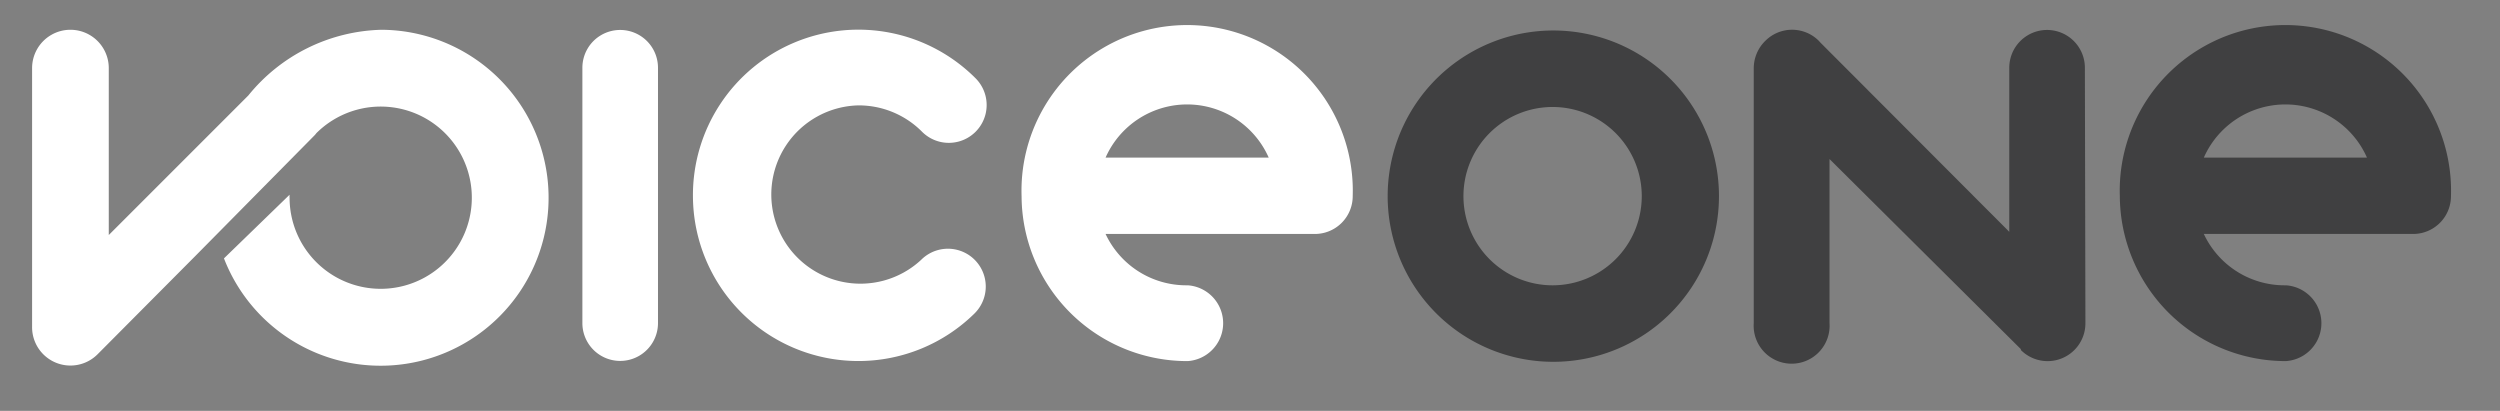
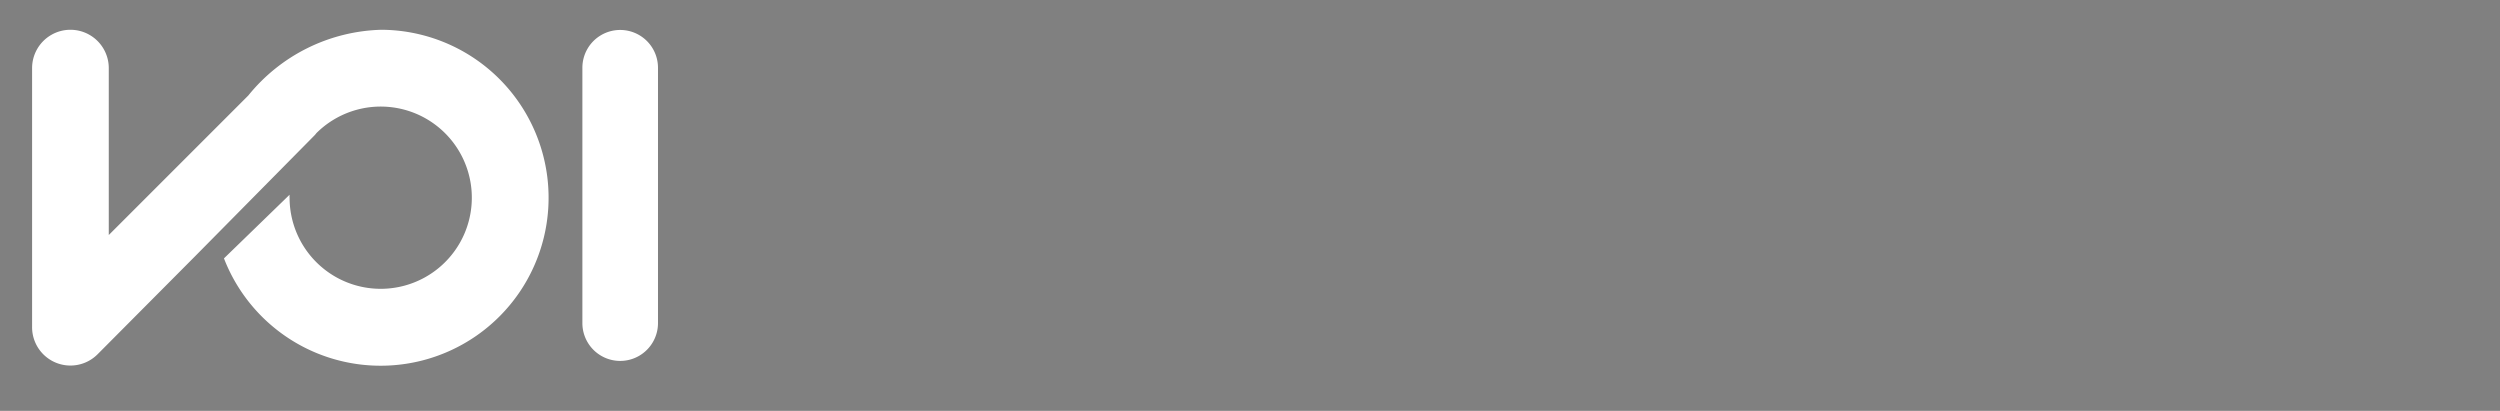
<svg xmlns="http://www.w3.org/2000/svg" id="Layer_2" data-name="Layer 2" viewBox="0 0 140.2 23.04">
  <rect x="0" y="0" width="140.2" height="23.04" fill="#808080" stroke="none" />
  <defs>
    <style>.cls-1{fill:#404041;}.cls-2{fill:#fff;}</style>
  </defs>
  <title>voiceonelogo</title>
-   <path class="cls-1" d="M82.07,11a5,5,0,1,0,5-5,5,5,0,0,0-5,5m-4.25,0a9.29,9.29,0,1,1,9.28,9.29A9.29,9.29,0,0,1,77.82,11" />
-   <path class="cls-1" d="M102,2.29l0,0,0,.05Zm11.24,17.25,0,0L102.6,8.92Zm3.71-1.42a2.12,2.12,0,0,1-3.62,1.51l0-.05,0,0L102.6,8.92v9.2a2.13,2.13,0,1,1-4.25,0V3.8A2.15,2.15,0,0,1,99,2.29a2.12,2.12,0,0,1,3,0l.09.1L112.68,13V3.8a2.12,2.12,0,1,1,4.24,0Z" />
-   <path class="cls-1" d="M132.74,8.84a5,5,0,0,0-9.15,0ZM118.88,11a9.29,9.29,0,1,1,18.57,0,2.12,2.12,0,0,1-2.12,2.12H123.59A5,5,0,0,0,128.1,16h.1a2.13,2.13,0,0,1,0,4.25A9.3,9.3,0,0,1,118.88,11" />
  <path class="cls-2" d="M36.9,18.12a2.12,2.12,0,1,1-4.24,0V3.8a2.12,2.12,0,1,1,4.24,0Z" />
-   <path class="cls-2" d="M38.86,11A9.28,9.28,0,0,1,54.71,4.39a2.12,2.12,0,1,1-3,3,5,5,0,0,0-3.57-1.48,5,5,0,1,0,3.52,8.66,2.12,2.12,0,1,1,3,3A9.28,9.28,0,0,1,38.86,11" />
-   <path class="cls-2" d="M71.15,8.84a5,5,0,0,0-9.15,0ZM57.29,11a9.29,9.29,0,1,1,18.57,0,2.12,2.12,0,0,1-2.12,2.12H62A5,5,0,0,0,66.51,16h.1a2.13,2.13,0,0,1,0,4.25A9.29,9.29,0,0,1,57.29,11" />
  <path class="cls-2" d="M21.39,1.67a9.92,9.92,0,0,0-7.46,3.68L6.1,13.18V3.82a2.15,2.15,0,1,0-4.3,0V18.31a2.15,2.15,0,0,0,3.66,1.57L11,14.31l6.61-6.69a1.07,1.07,0,0,0,.13-.15,5.11,5.11,0,1,1-1.5,3.62,1,1,0,0,1,0-.17l-3.68,3.57A9.42,9.42,0,1,0,21.39,1.67" />
</svg>